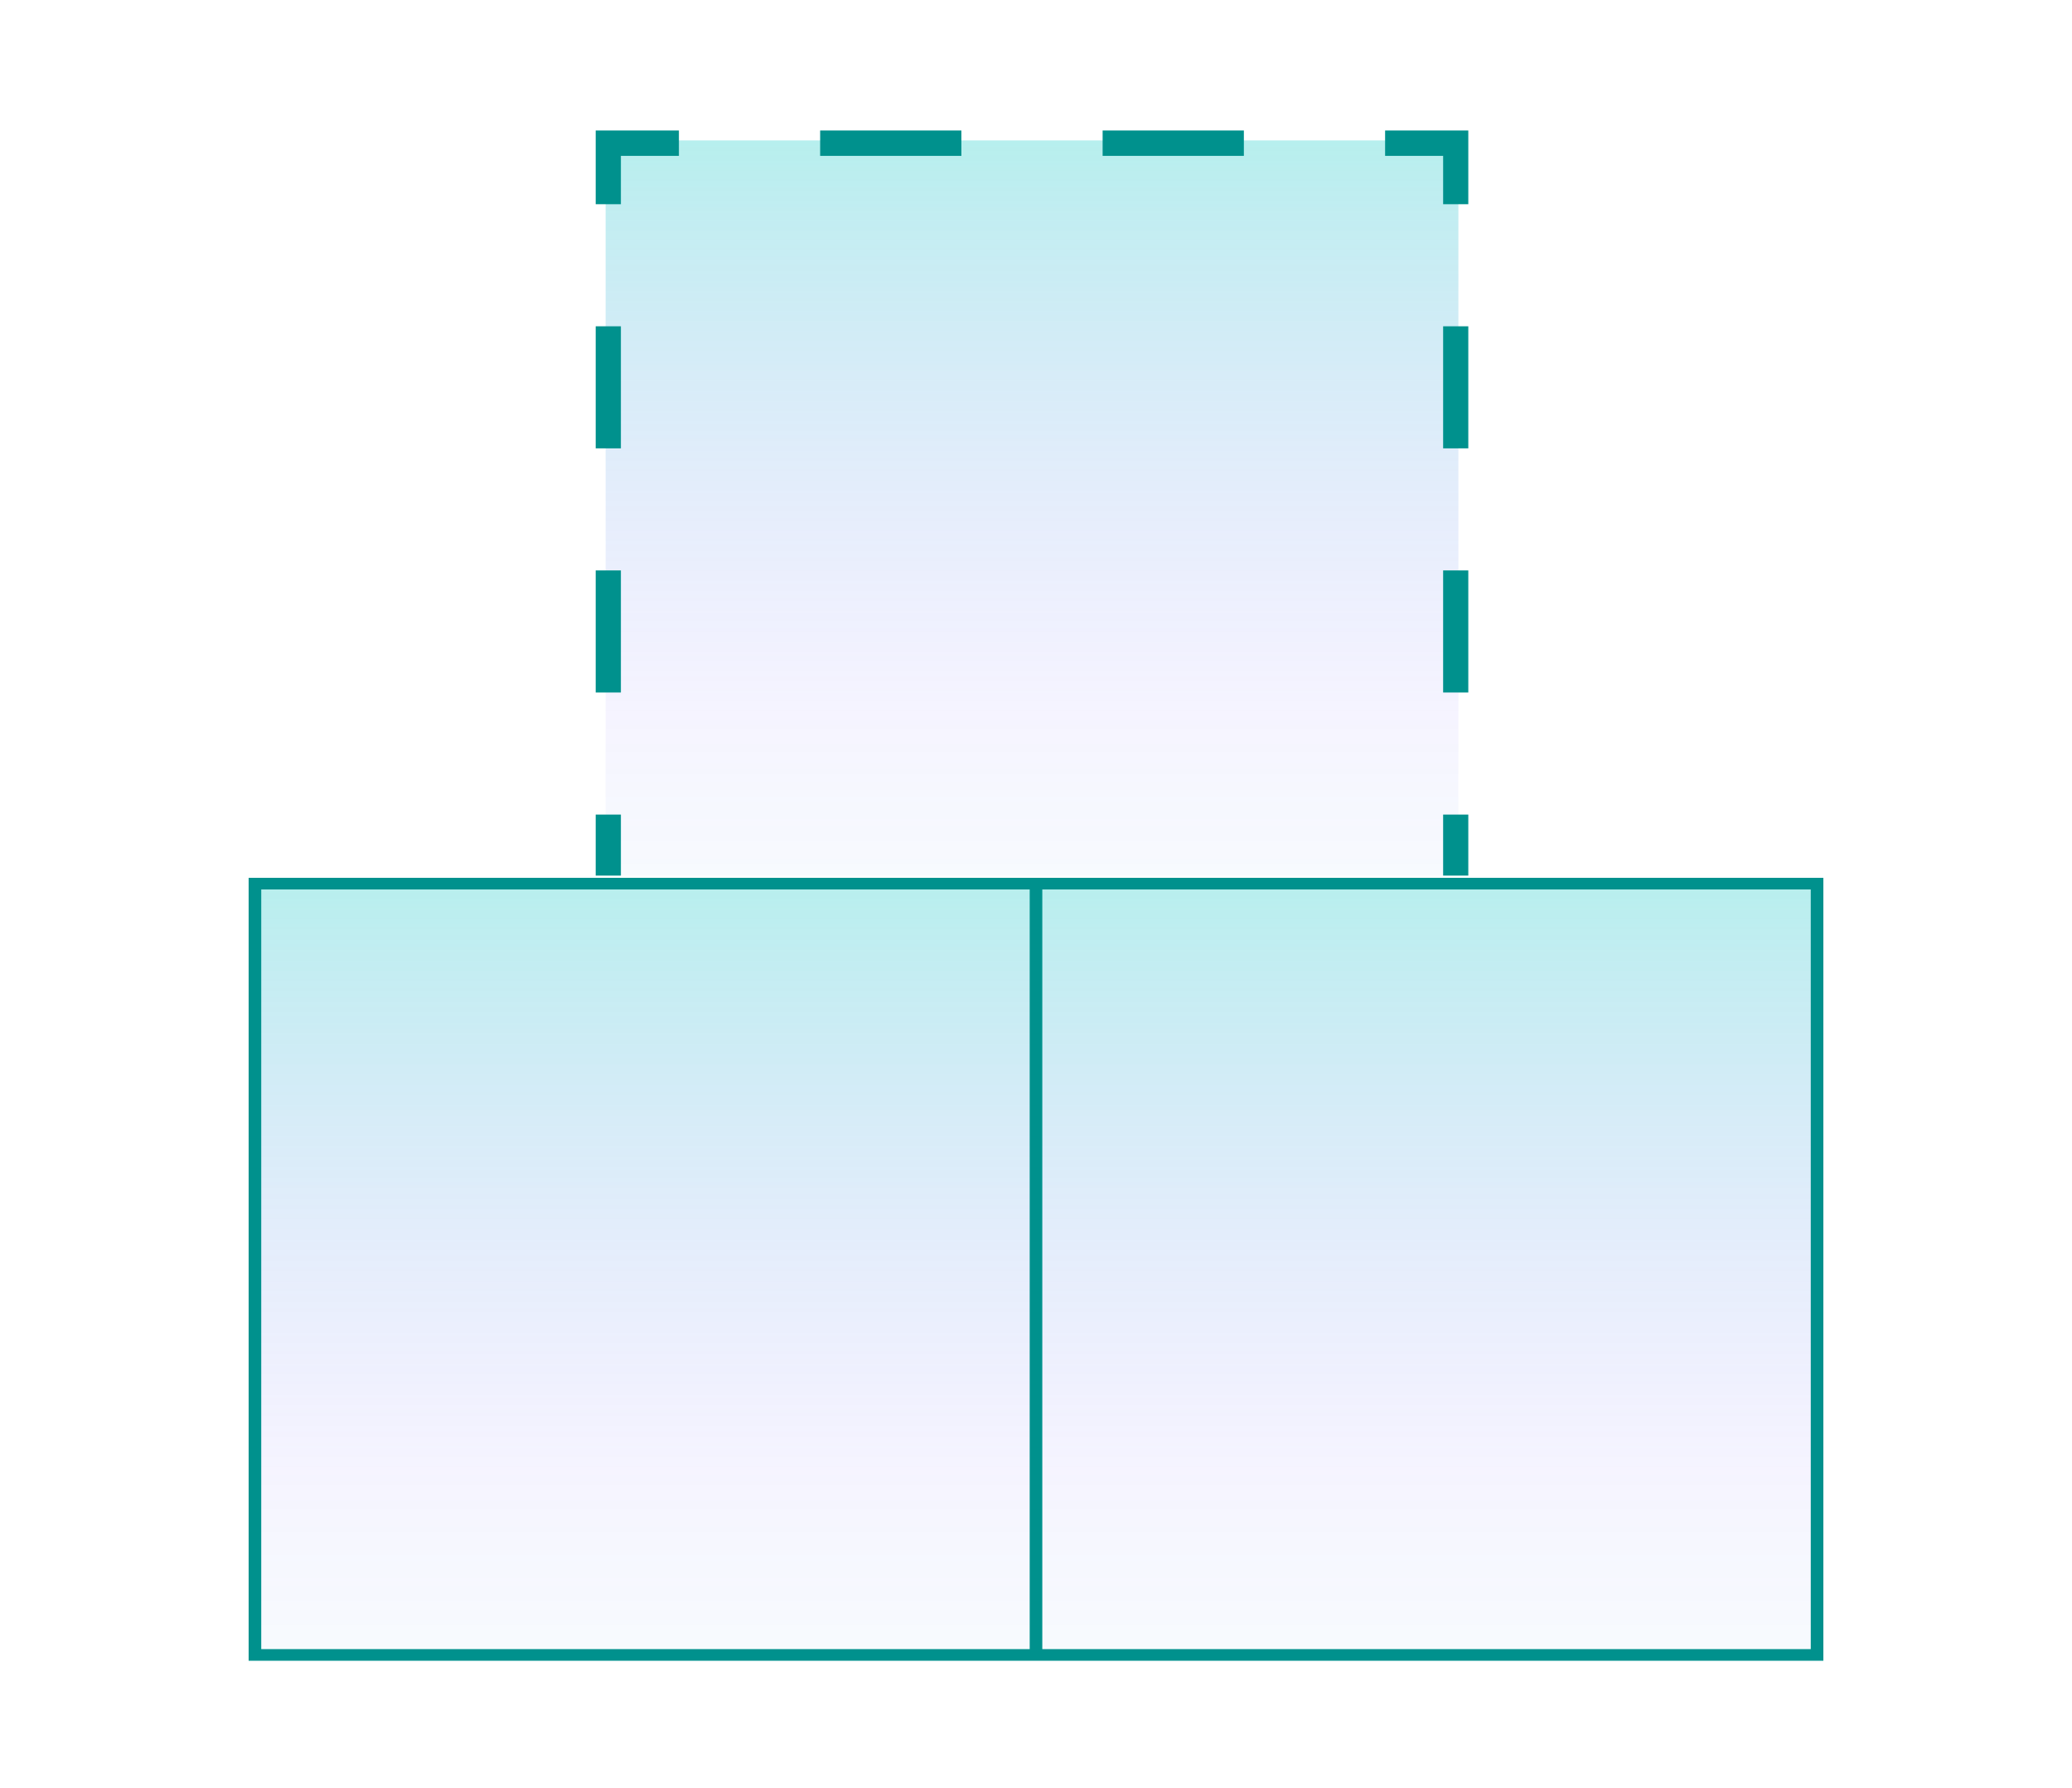
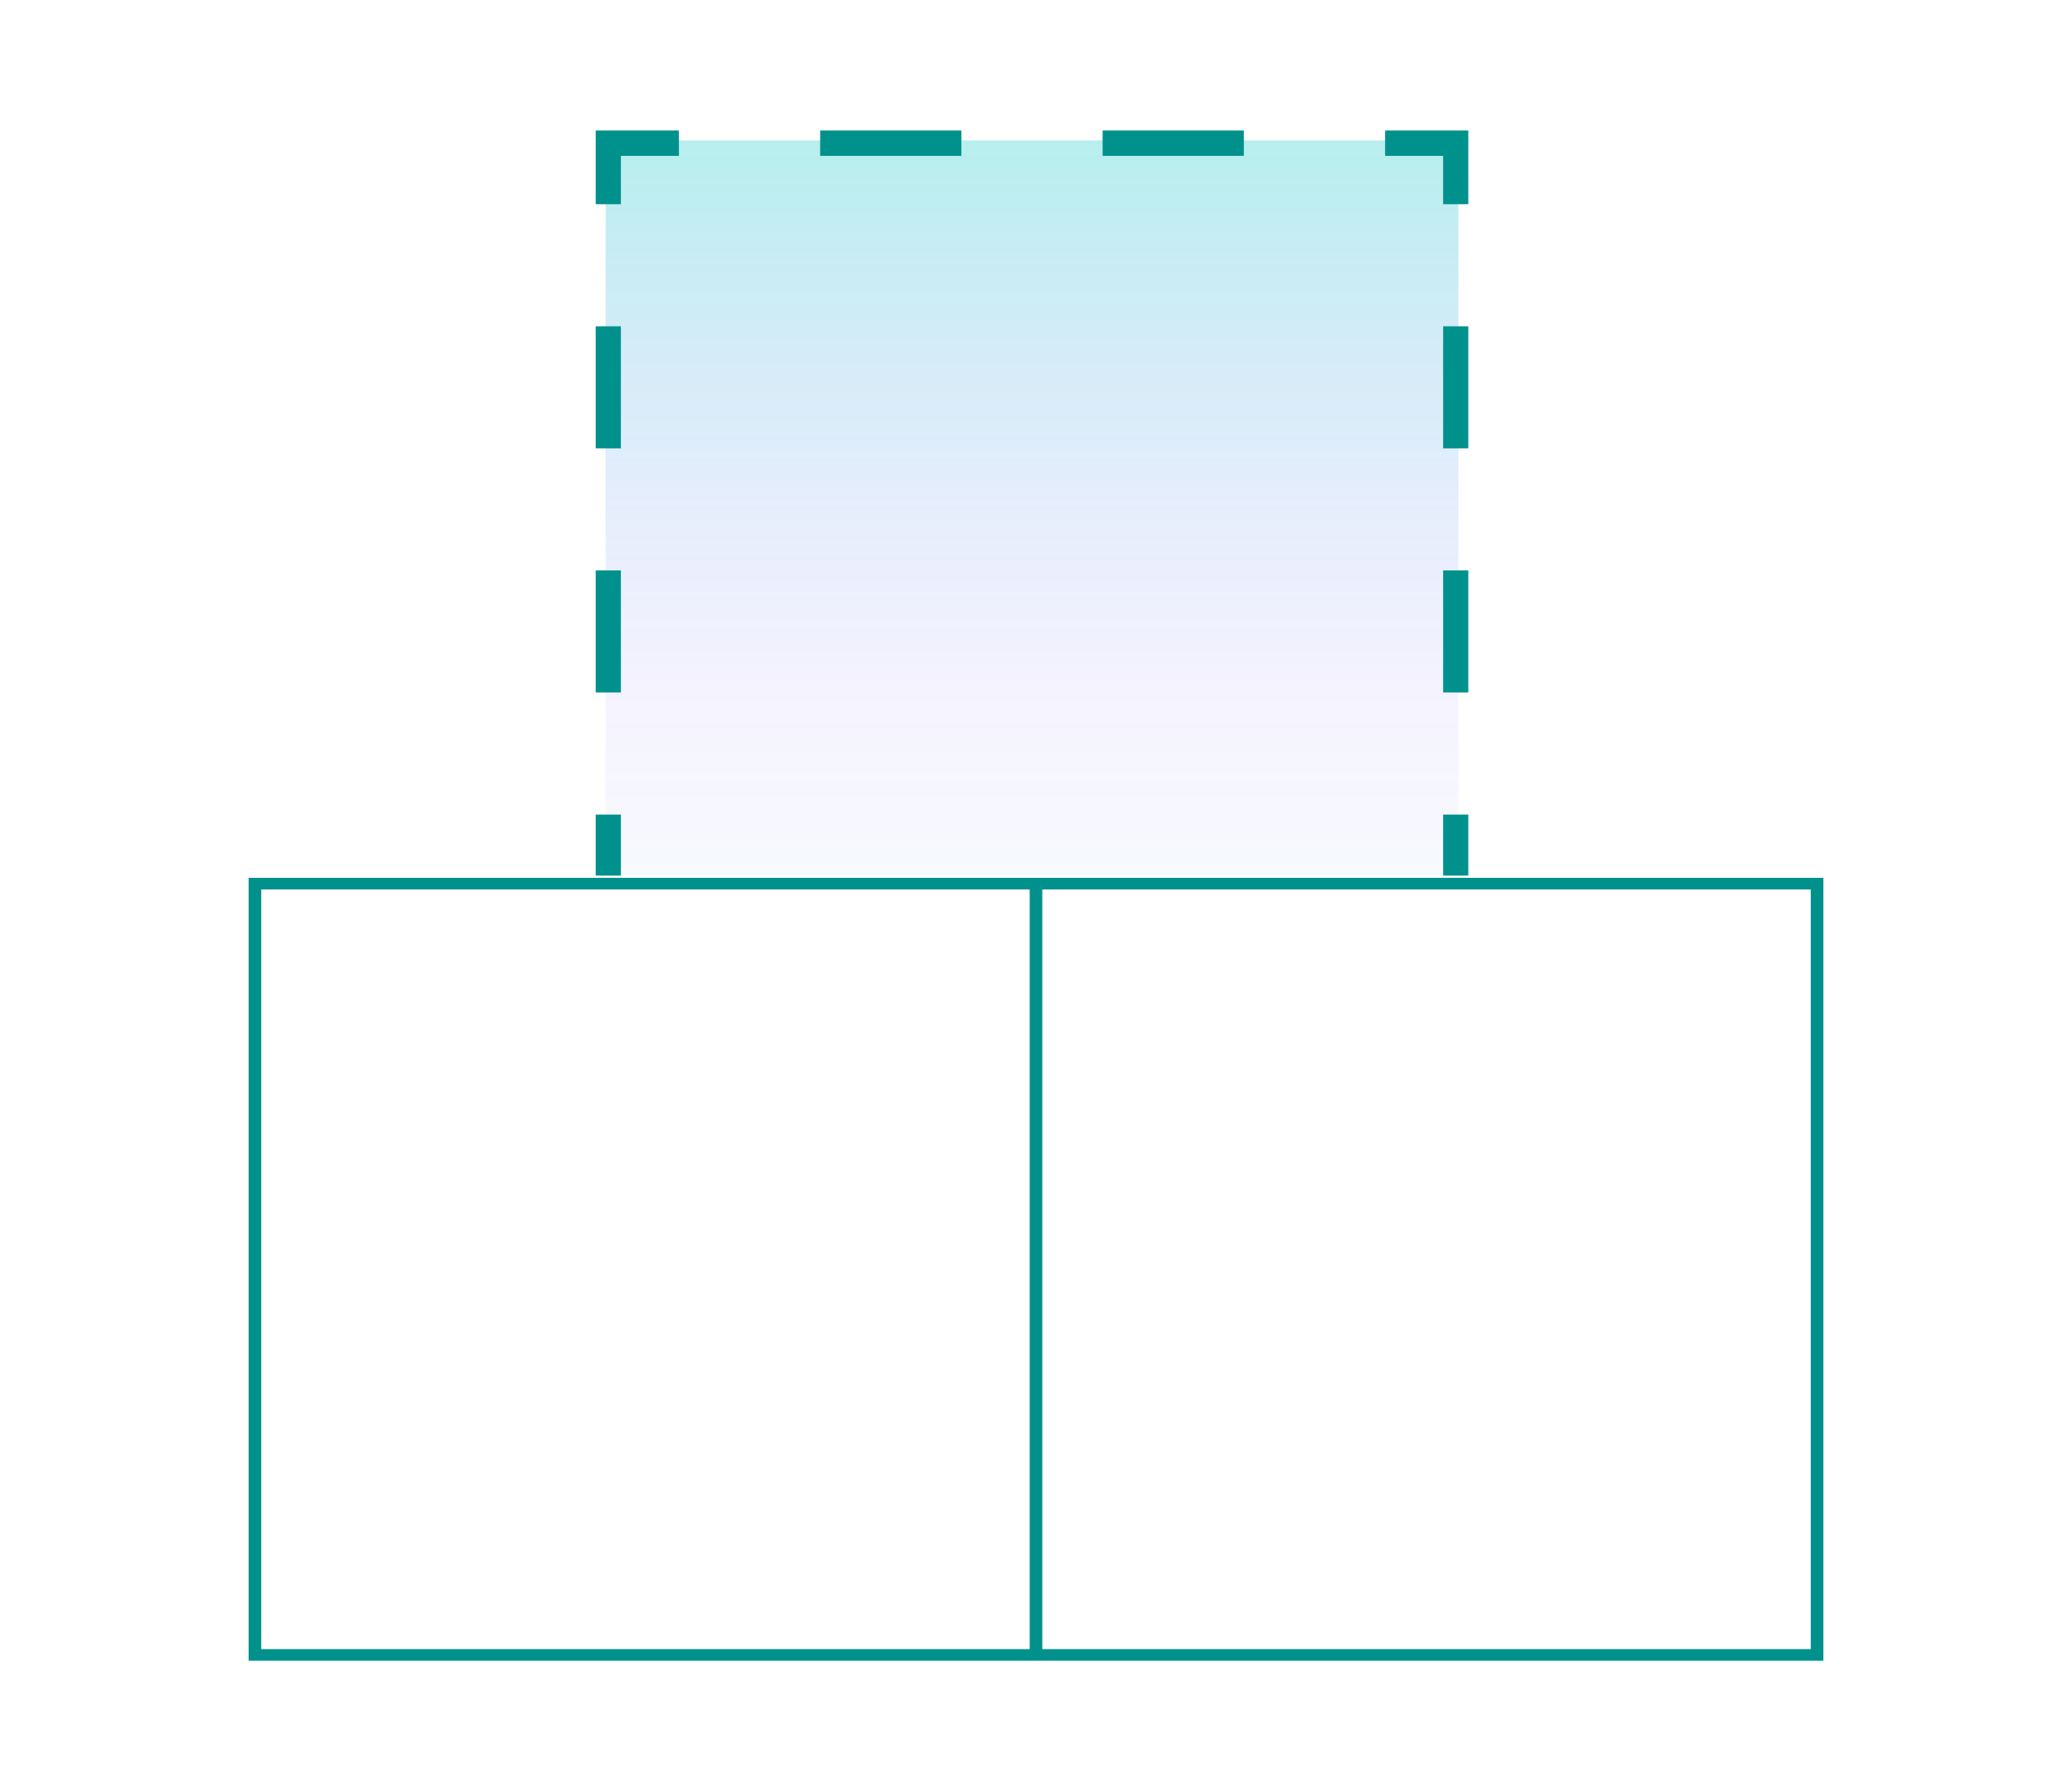
<svg xmlns="http://www.w3.org/2000/svg" width="175" height="151" viewBox="0 0 175 151" fill="none">
-   <path d="M21 74.129H87.5H154V140.244H87.5H21V74.129Z" fill="url(#paint0_linear_486_3160)" fill-opacity="0.3" />
  <path d="M51.15 11.858H123.175V73.941H51.15V11.858Z" fill="url(#paint1_linear_486_3160)" fill-opacity="0.3" />
  <path fill-rule="evenodd" clip-rule="evenodd" d="M57.34 11.019H50.312V17.245H52.44V13.163H57.34V11.019ZM69.269 13.163H81.198V11.019H69.269V13.163ZM93.127 13.163H105.056V11.019H93.127V13.163ZM116.985 13.163H121.886V17.245H124.012V11.019H116.985V13.163ZM121.886 27.554V37.862H124.012V27.554H121.886ZM52.44 37.862V27.554H50.312V37.862H52.44ZM121.886 48.17V58.479H124.012V48.17H121.886ZM52.44 58.479V48.17H50.312V58.479H52.44ZM121.886 68.787V73.941H124.012V68.787H121.886ZM52.44 73.941V68.787H50.312V73.941H52.44ZM88.032 139.262V75.112H152.936V139.262H88.032ZM86.968 139.262V75.112H22.064V139.262H86.968ZM154 140.244V74.129H21V140.244H154Z" fill="#00918D" />
  <defs>
    <linearGradient id="paint0_linear_486_3160" x1="87.5" y1="74.129" x2="87.5" y2="161.576" gradientUnits="userSpaceOnUse">
      <stop stop-color="#0EC9C4" />
      <stop offset="0.573" stop-color="#816EFE" stop-opacity="0.25" />
      <stop offset="1" stop-color="#0EC9C4" stop-opacity="0" />
    </linearGradient>
    <linearGradient id="paint1_linear_486_3160" x1="87.162" y1="11.858" x2="87.162" y2="96.565" gradientUnits="userSpaceOnUse">
      <stop stop-color="#0EC9C4" />
      <stop offset="0.573" stop-color="#816EFE" stop-opacity="0.25" />
      <stop offset="1" stop-color="#0EC9C4" stop-opacity="0" />
    </linearGradient>
  </defs>
</svg>